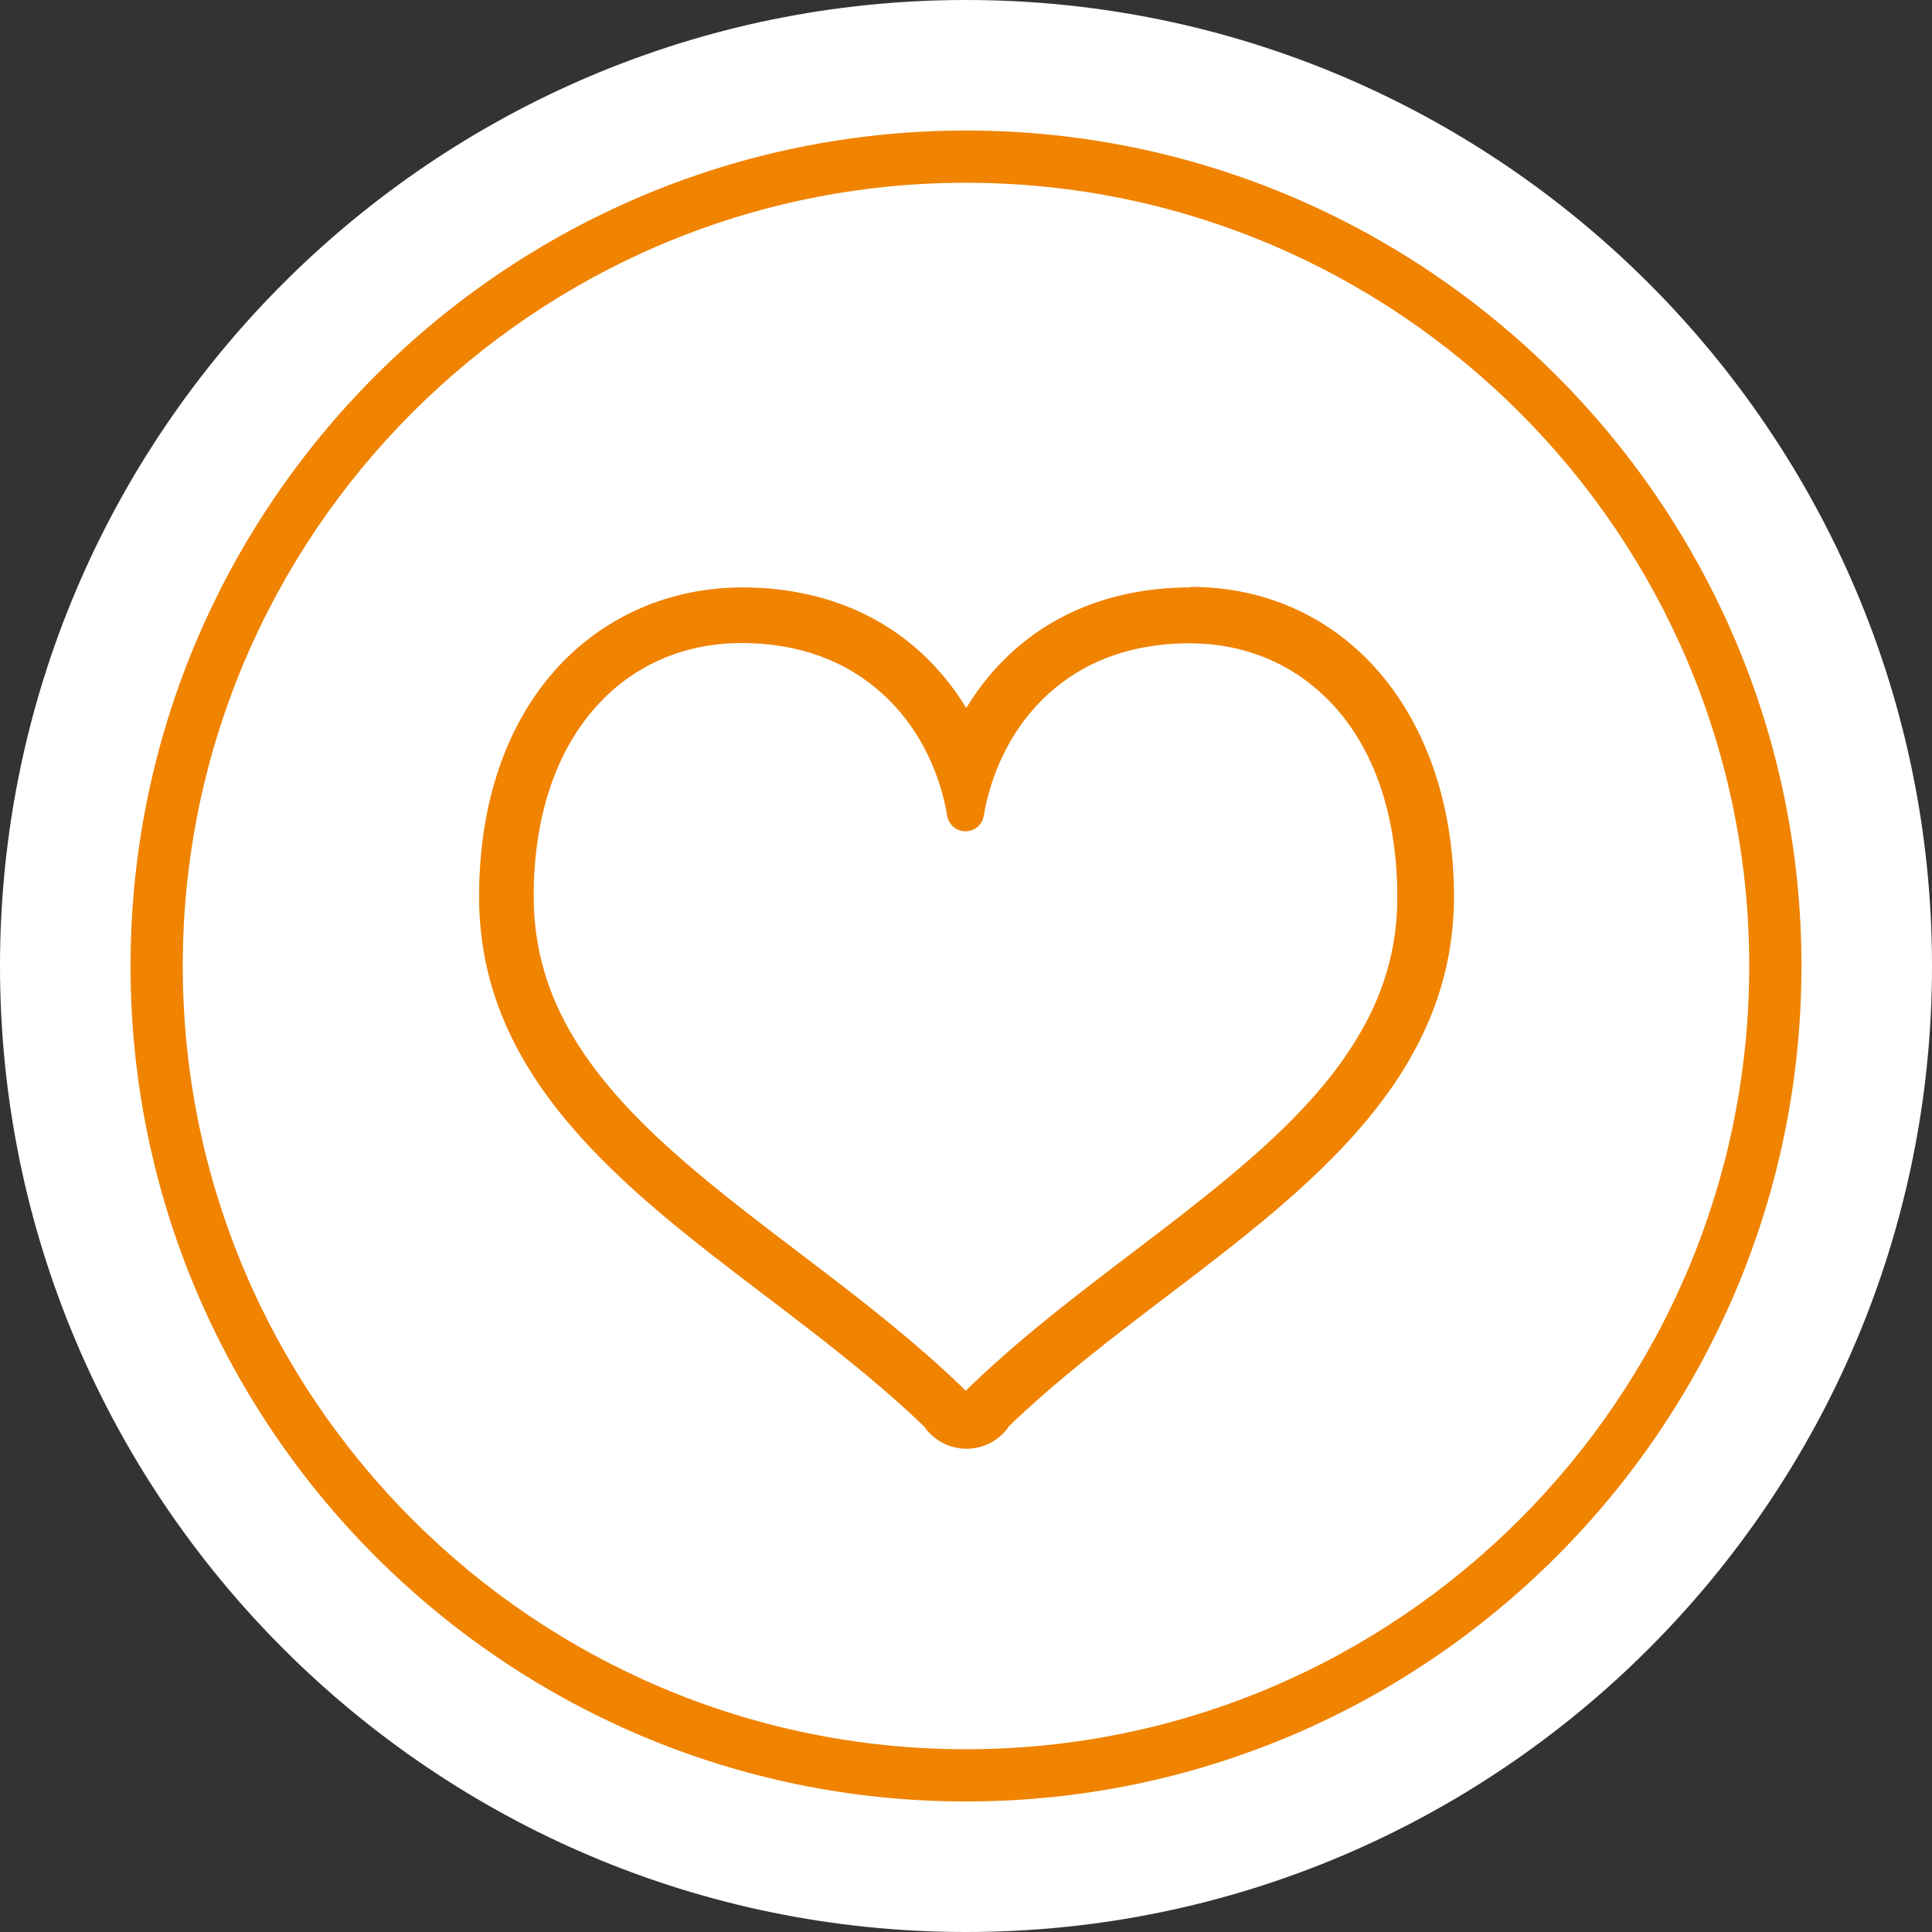
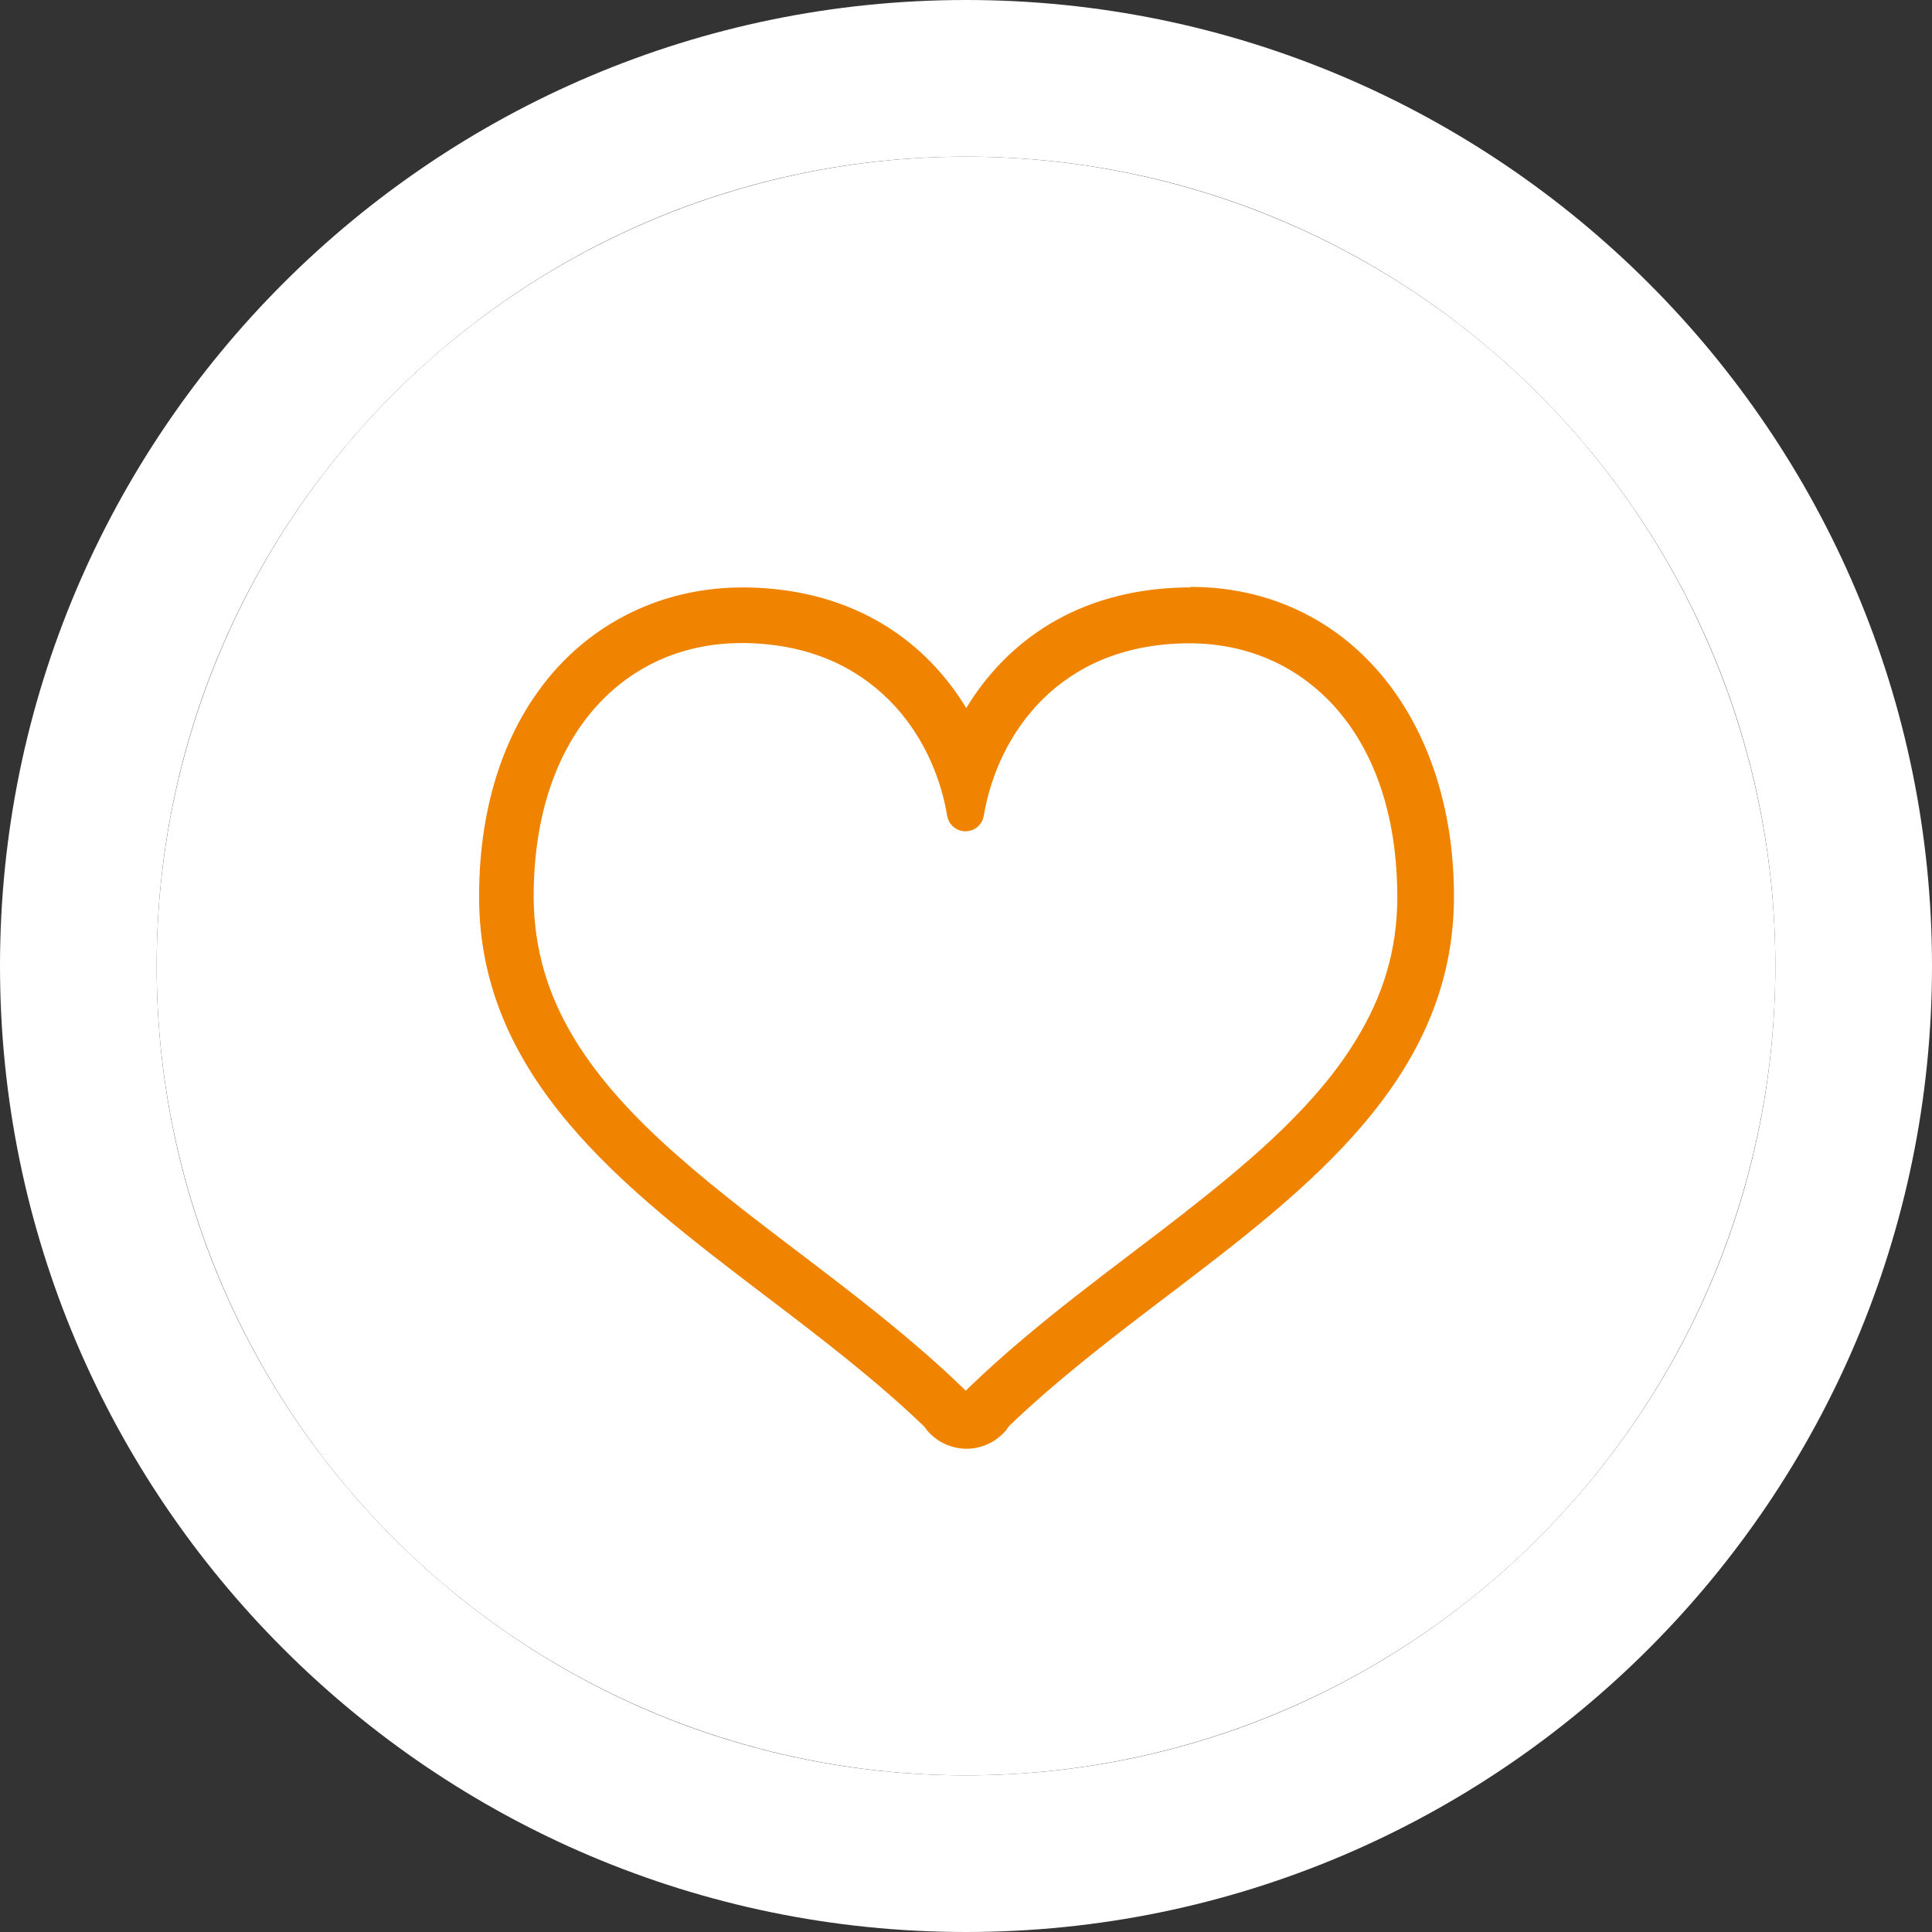
<svg xmlns="http://www.w3.org/2000/svg" id="b" width="74" height="74" viewBox="0 0 74 74">
  <rect x="0" y="0" width="74" height="74" fill="#333333" stroke="none" />
  <defs>
    <style>.d{fill:#fff;}.e{fill:#f08300;}</style>
  </defs>
  <g id="c">
    <path class="d" d="M37,6c17.12,0,31,13.88,31,31s-13.88,31-31,31S6,54.12,6,37,19.88,6,37,6M37,0C16.6,0,0,16.6,0,37s16.6,37,37,37,37-16.6,37-37S57.4,0,37,0h0Z" />
    <circle class="d" cx="37" cy="37" r="31" />
-     <path class="e" d="M37,69c-17.65,0-32-14.36-32-32S19.36,5,37,5s32,14.36,32,32-14.35,32-32,32ZM37,7c-16.54,0-30,13.46-30,30s13.46,30,30,30,30-13.46,30-30S53.54,7,37,7Z" />
    <path class="e" d="M45.58,22.5c-.07,0-.14,0-.2,0-4.17.08-6.86,2.13-8.37,4.62-1.51-2.49-4.21-4.54-8.37-4.62-.07,0-.14,0-.2,0-2.81,0-5.36,1.13-7.18,3.17-1.9,2.14-2.91,5.14-2.91,8.68,0,6.95,5.57,11.18,10.96,15.28,2.08,1.58,4.23,3.22,6.09,5.01l.08.11c.37.46.91.72,1.48.74h.06s.06,0,.06,0c.57-.02,1.11-.28,1.48-.74l.08-.12c1.86-1.79,4.01-3.43,6.09-5.01,5.39-4.1,10.96-8.33,10.96-15.28s-4.15-11.86-10.09-11.86ZM45.41,46.42c-2.71,2.11-5.7,4.22-8.29,6.72-.05.05-.09.09-.13.13-.04-.04-.07-.08-.13-.13-3.45-3.33-7.62-5.97-10.87-8.84-1.63-1.43-3.02-2.91-4-4.53-.98-1.62-1.54-3.37-1.55-5.41,0-3.23.93-5.65,2.37-7.27,1.44-1.62,3.4-2.46,5.6-2.46h.16c2.46.05,4.22.93,5.47,2.17,1.25,1.24,1.98,2.88,2.24,4.45.06.34.35.59.7.59s.64-.25.7-.59c.26-1.56.99-3.21,2.24-4.45,1.25-1.24,3.01-2.11,5.47-2.16h.16c2.2,0,4.15.84,5.6,2.46,1.44,1.62,2.37,4.04,2.37,7.27,0,2.05-.57,3.8-1.55,5.41-1.46,2.43-3.87,4.54-6.58,6.65Z" />
  </g>
</svg>